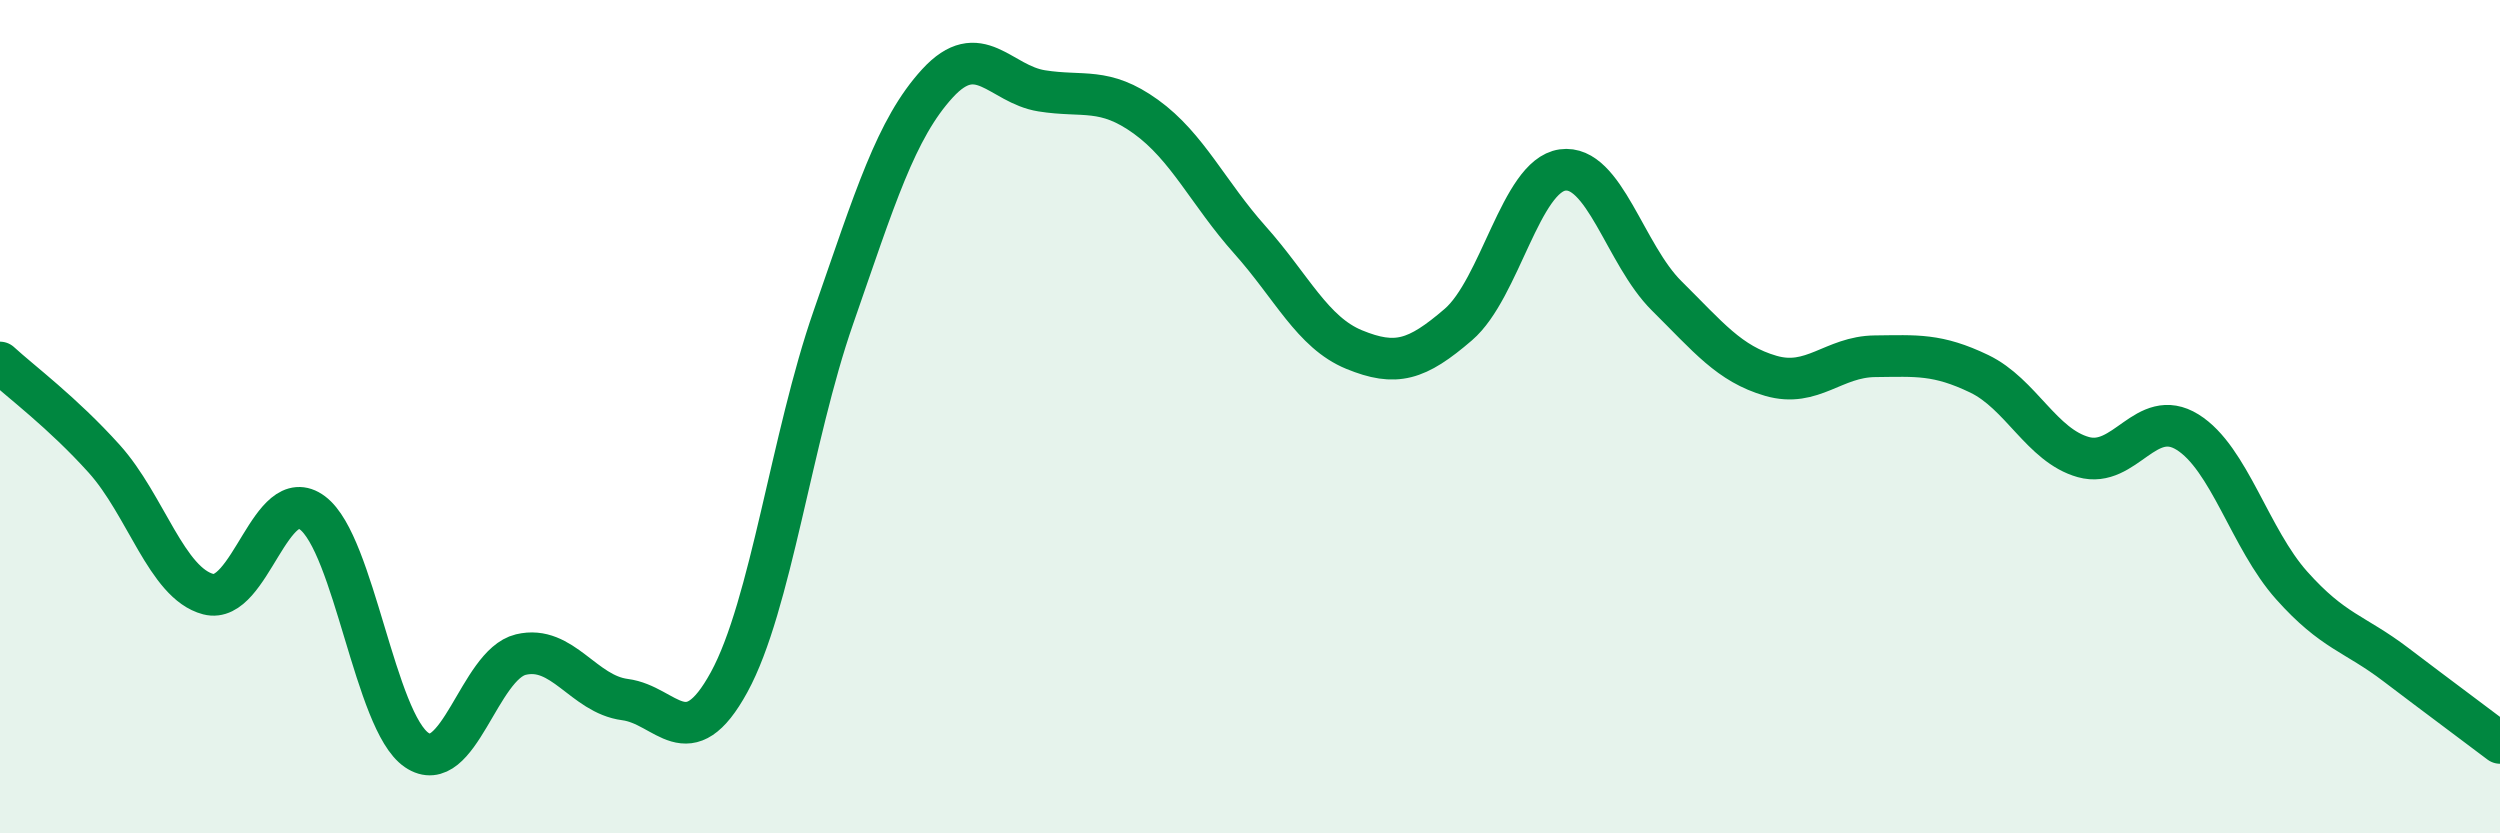
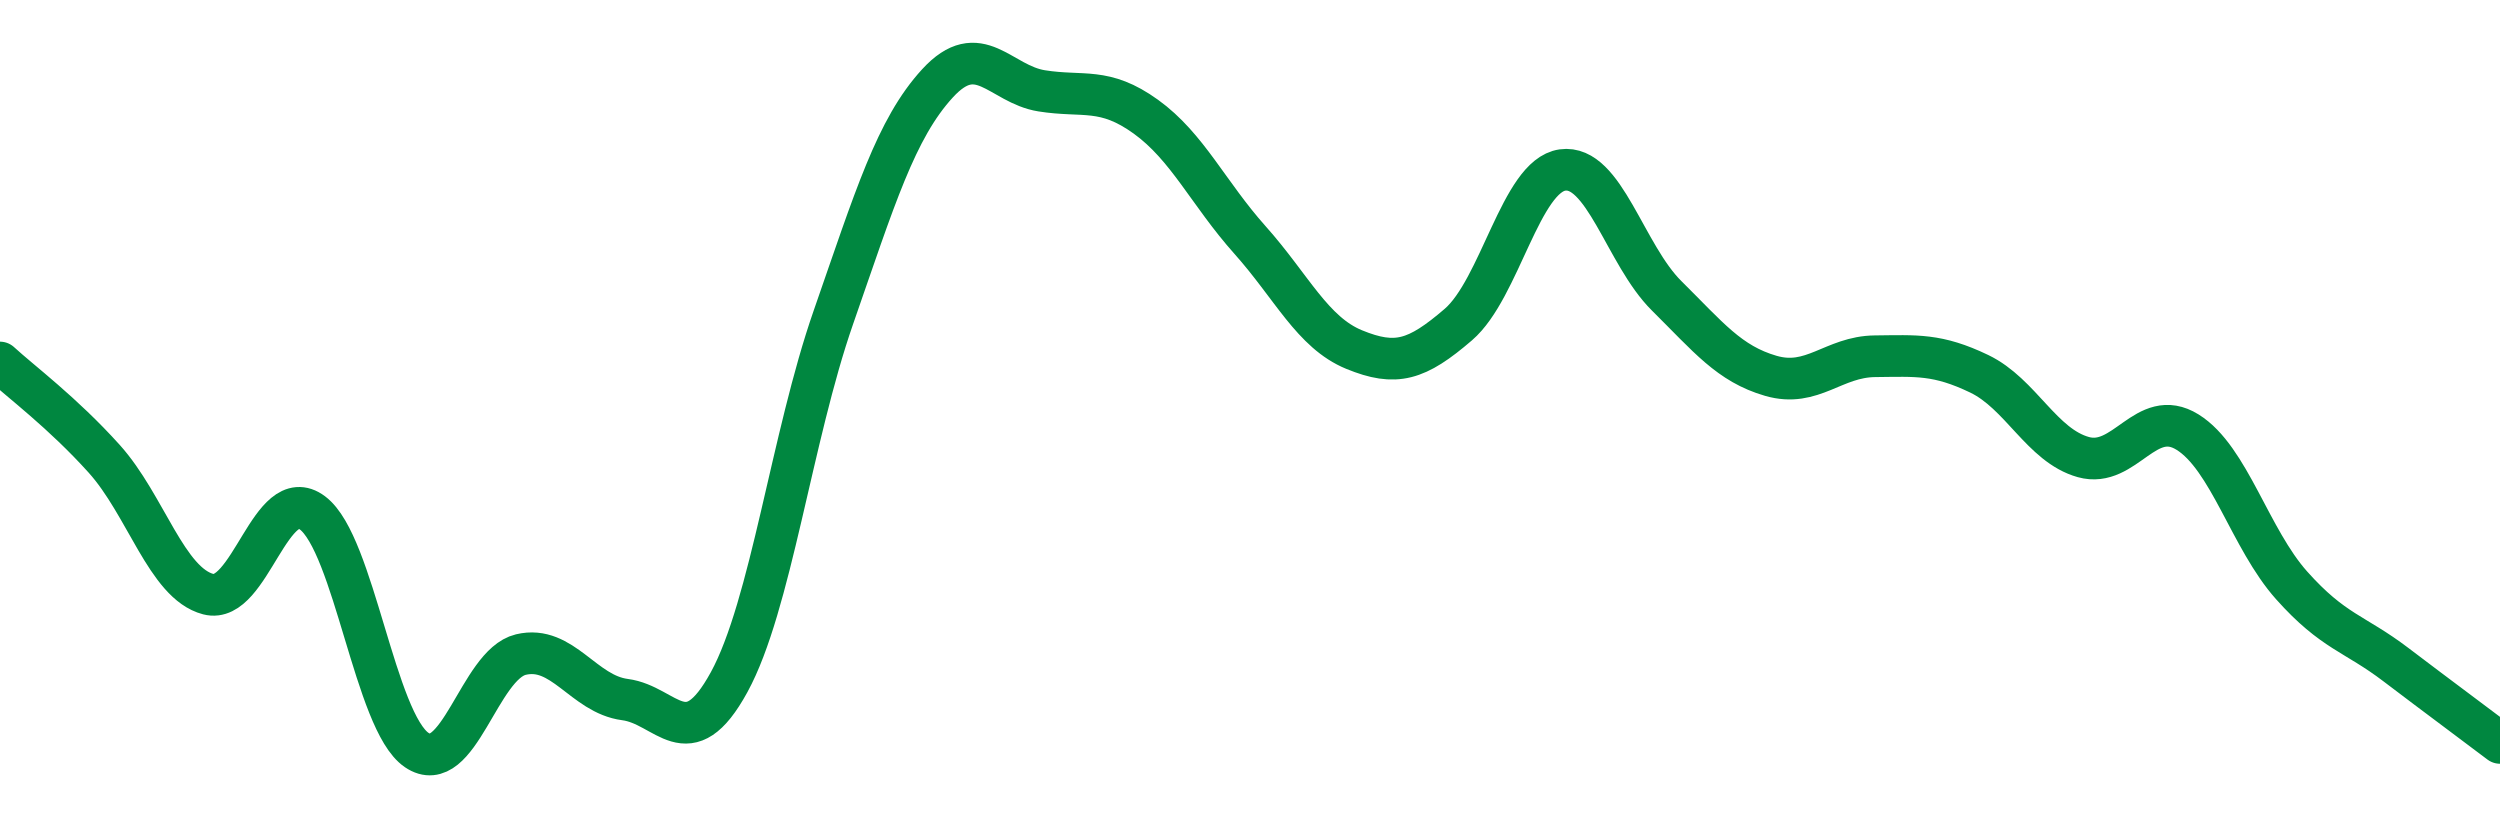
<svg xmlns="http://www.w3.org/2000/svg" width="60" height="20" viewBox="0 0 60 20">
-   <path d="M 0,8.7 C 0.5,9.16 1.5,9.9 2.5,11.01 C 3.5,12.12 4,14 5,14.26 C 6,14.52 6.5,11.56 7.5,12.31 C 8.5,13.06 9,17.32 10,18 C 11,18.68 11.5,15.95 12.5,15.71 C 13.5,15.47 14,16.66 15,16.79 C 16,16.92 16.5,18.2 17.5,16.37 C 18.5,14.54 19,10.49 20,7.62 C 21,4.75 21.5,3.09 22.5,2 C 23.5,0.91 24,2.02 25,2.18 C 26,2.34 26.5,2.08 27.5,2.8 C 28.5,3.52 29,4.64 30,5.76 C 31,6.88 31.5,7.98 32.5,8.39 C 33.5,8.8 34,8.65 35,7.79 C 36,6.93 36.5,4.22 37.5,4.08 C 38.5,3.94 39,6.11 40,7.1 C 41,8.09 41.5,8.73 42.5,9.02 C 43.5,9.31 44,8.56 45,8.55 C 46,8.54 46.5,8.49 47.5,8.97 C 48.5,9.45 49,10.69 50,10.97 C 51,11.25 51.5,9.75 52.5,10.37 C 53.5,10.99 54,12.93 55,14.05 C 56,15.17 56.5,15.19 57.5,15.95 C 58.5,16.71 59.5,17.45 60,17.83L60 20L0 20Z" fill="#008740" opacity="0.1" stroke-linecap="round" stroke-linejoin="round" />
  <path d="M 0,8.7 C 0.5,9.16 1.5,9.9 2.5,11.01 C 3.5,12.12 4,14 5,14.26 C 6,14.52 6.5,11.56 7.5,12.31 C 8.5,13.06 9,17.32 10,18 C 11,18.68 11.5,15.95 12.5,15.71 C 13.5,15.47 14,16.66 15,16.79 C 16,16.92 16.5,18.2 17.5,16.37 C 18.5,14.54 19,10.49 20,7.62 C 21,4.75 21.5,3.09 22.5,2 C 23.5,0.91 24,2.02 25,2.18 C 26,2.34 26.5,2.08 27.5,2.8 C 28.5,3.52 29,4.64 30,5.76 C 31,6.88 31.5,7.98 32.5,8.39 C 33.5,8.8 34,8.65 35,7.79 C 36,6.93 36.5,4.22 37.5,4.08 C 38.5,3.94 39,6.11 40,7.1 C 41,8.09 41.5,8.73 42.5,9.02 C 43.5,9.31 44,8.56 45,8.55 C 46,8.54 46.5,8.49 47.5,8.97 C 48.5,9.45 49,10.69 50,10.97 C 51,11.25 51.5,9.75 52.5,10.37 C 53.5,10.99 54,12.93 55,14.05 C 56,15.17 56.5,15.19 57.5,15.95 C 58.5,16.71 59.5,17.45 60,17.83" stroke="#008740" stroke-width="1" fill="none" stroke-linecap="round" stroke-linejoin="round" />
</svg>